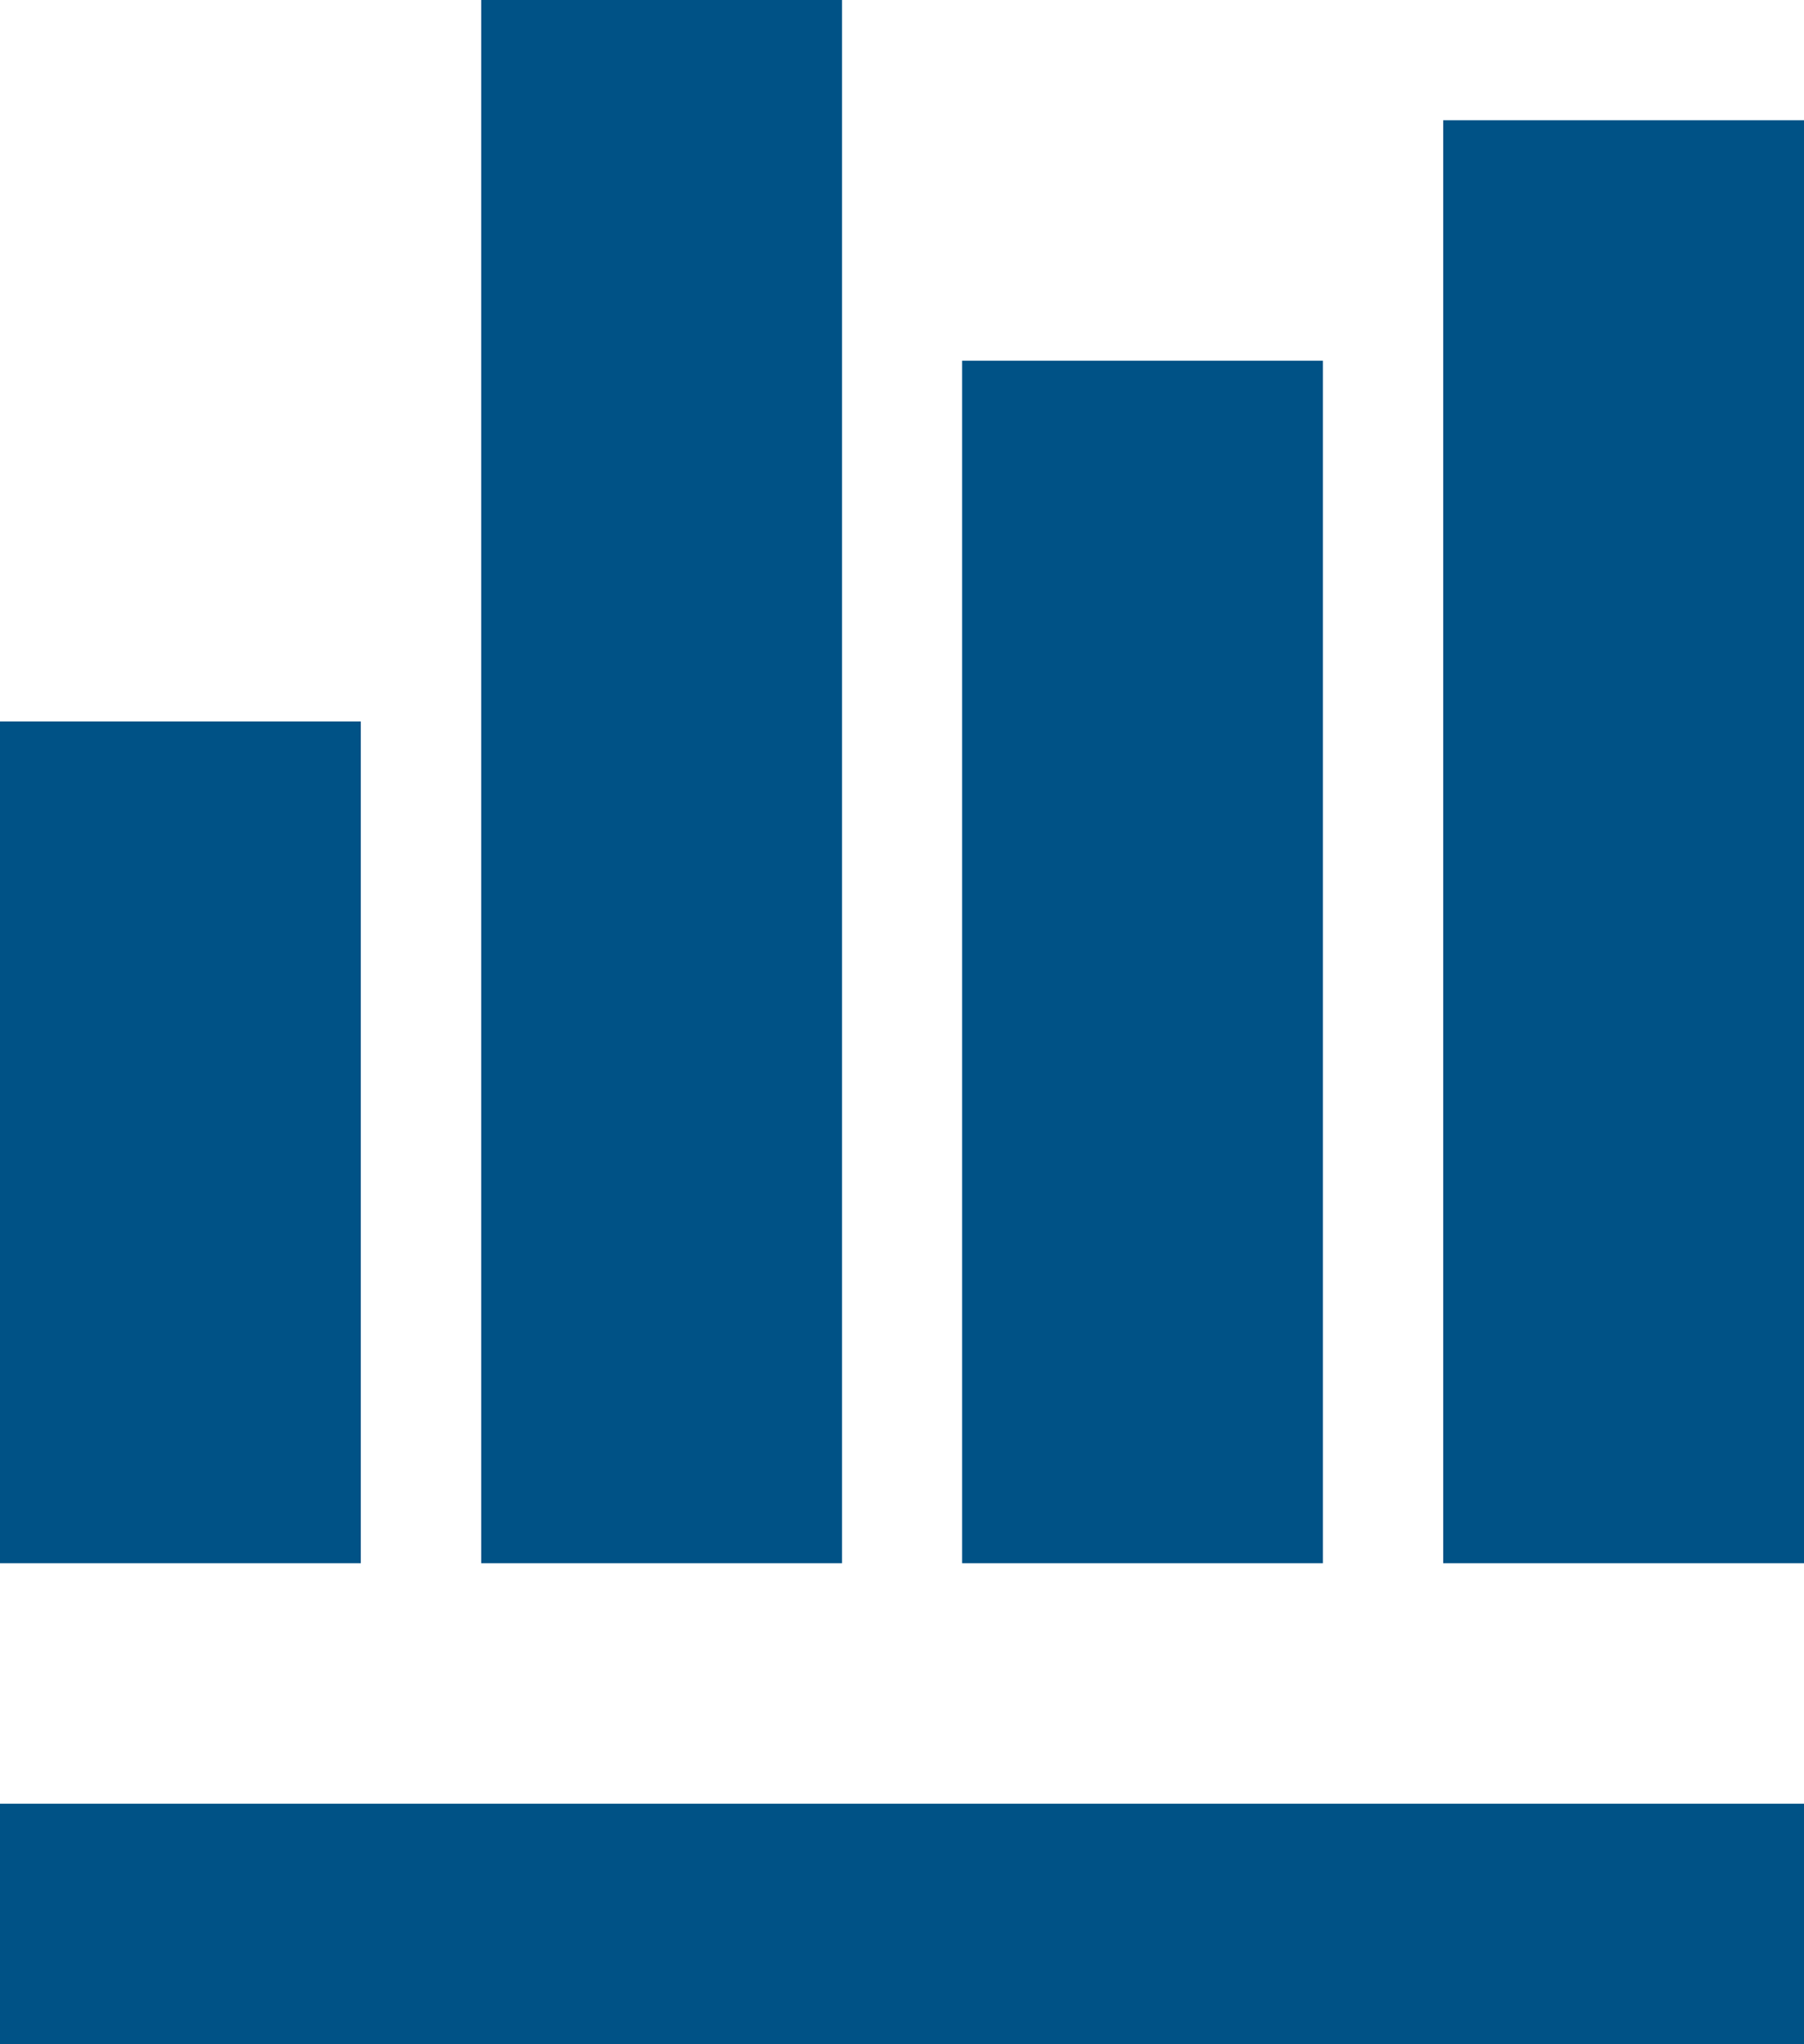
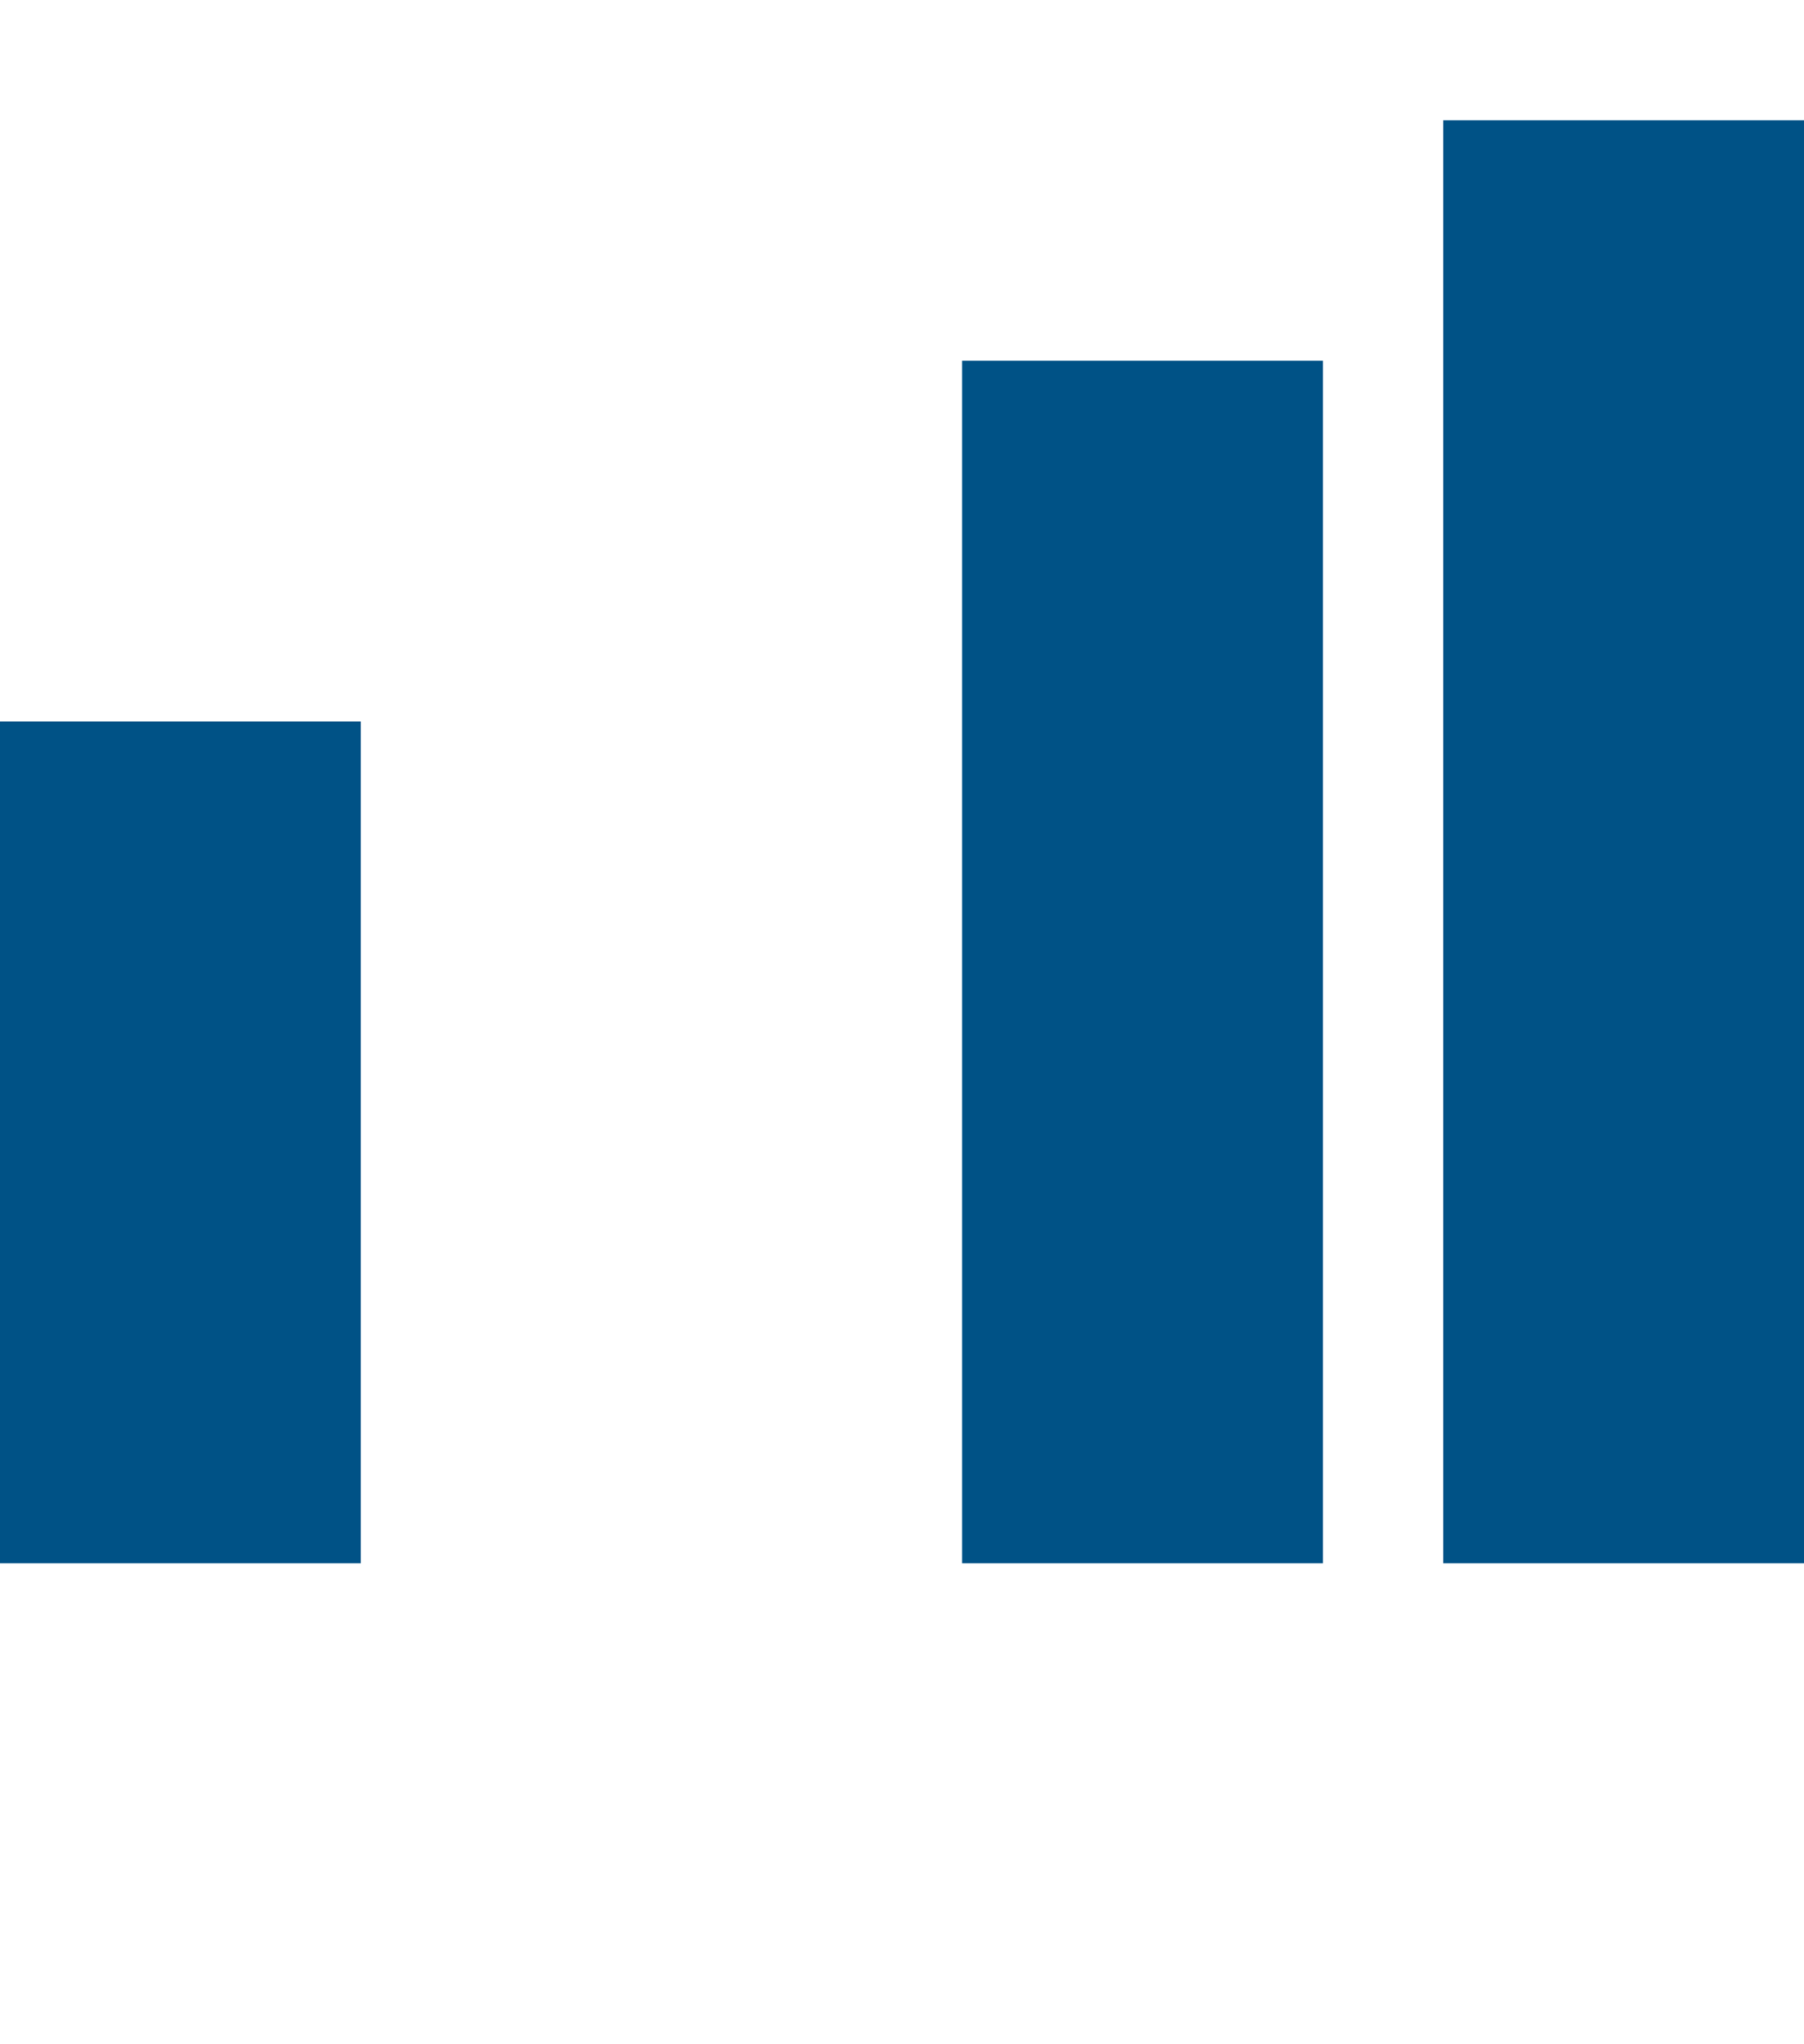
<svg xmlns="http://www.w3.org/2000/svg" width="15" height="17" viewBox="0 0 15 17">
  <g id="chart-selected" transform="translate(-455.238 -871.125)">
    <rect id="Rectangle_988" data-name="Rectangle 988" width="3" height="7" transform="translate(455.238 877.125)" fill="#005286" />
-     <rect id="Rectangle_989" data-name="Rectangle 989" width="3" height="13" transform="translate(459.239 871.125)" fill="#005286" />
    <rect id="Rectangle_990" data-name="Rectangle 990" width="3" height="10" transform="translate(463.238 874.125)" fill="#005286" />
-     <rect id="Rectangle_991" data-name="Rectangle 991" width="15" height="2" transform="translate(455.238 886.125)" fill="#005286" />
    <rect id="Rectangle_993" data-name="Rectangle 993" width="3" height="12" transform="translate(467.238 872.125)" fill="#005286" />
  </g>
</svg>